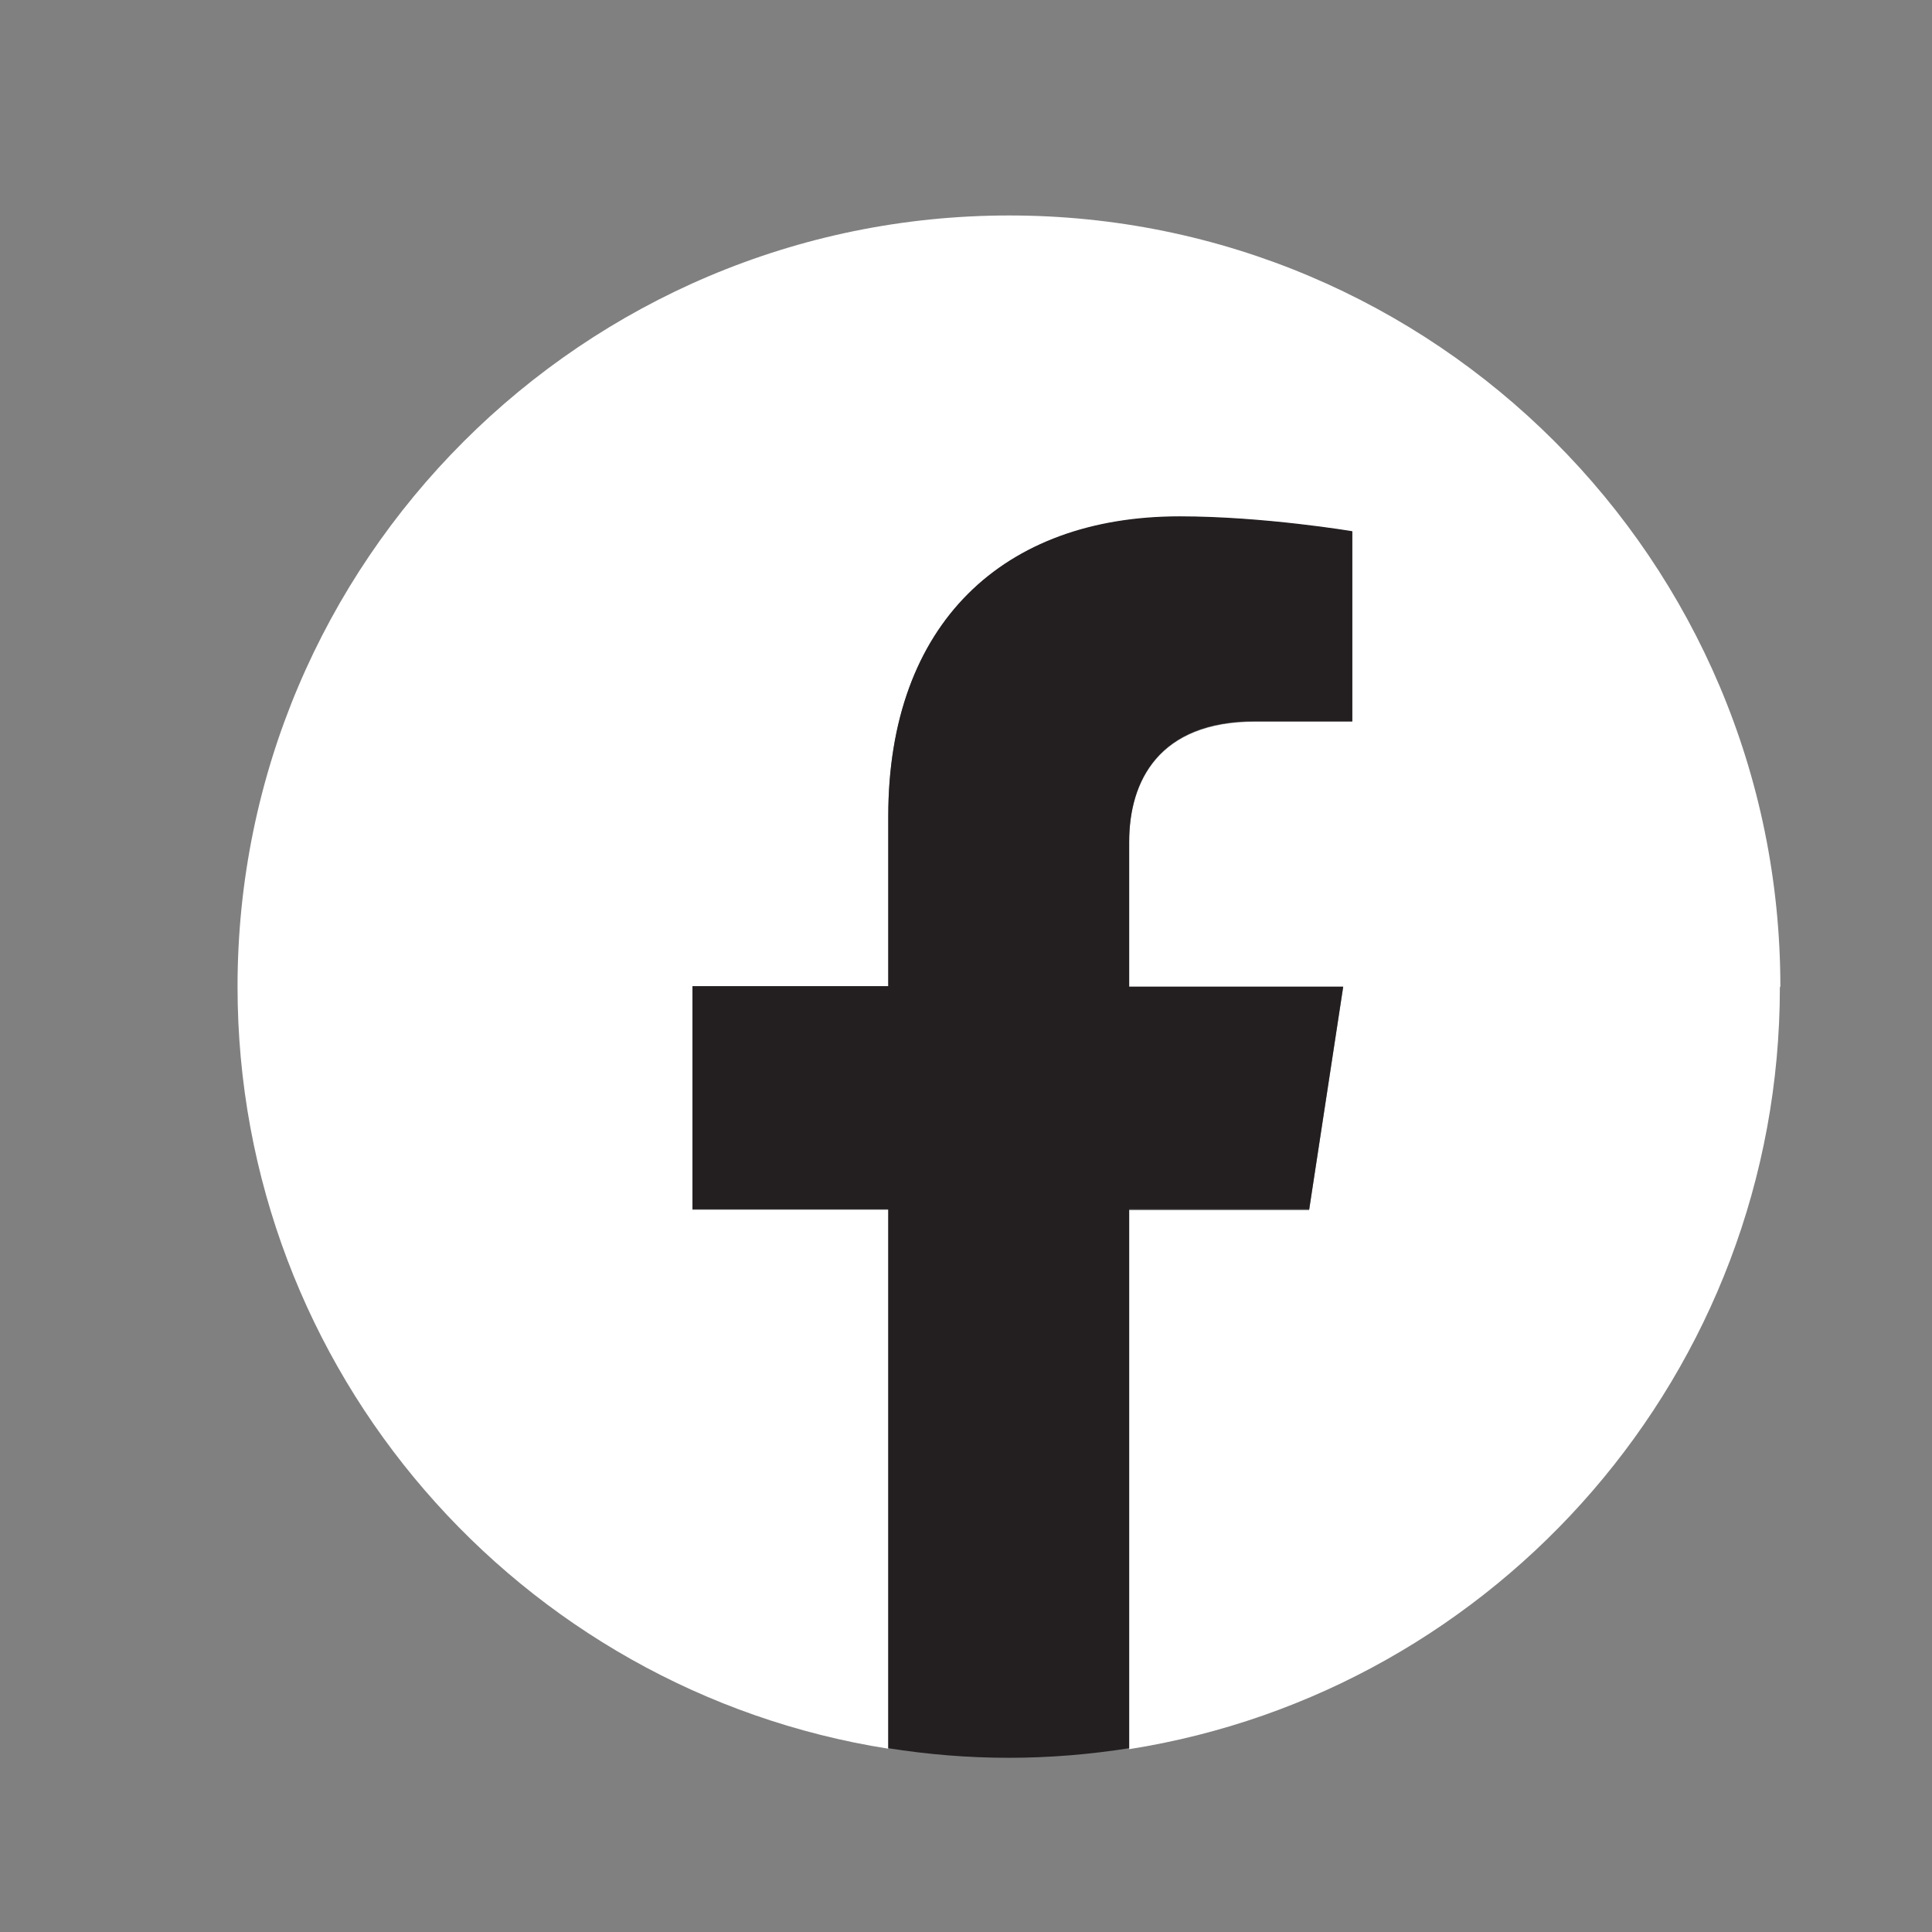
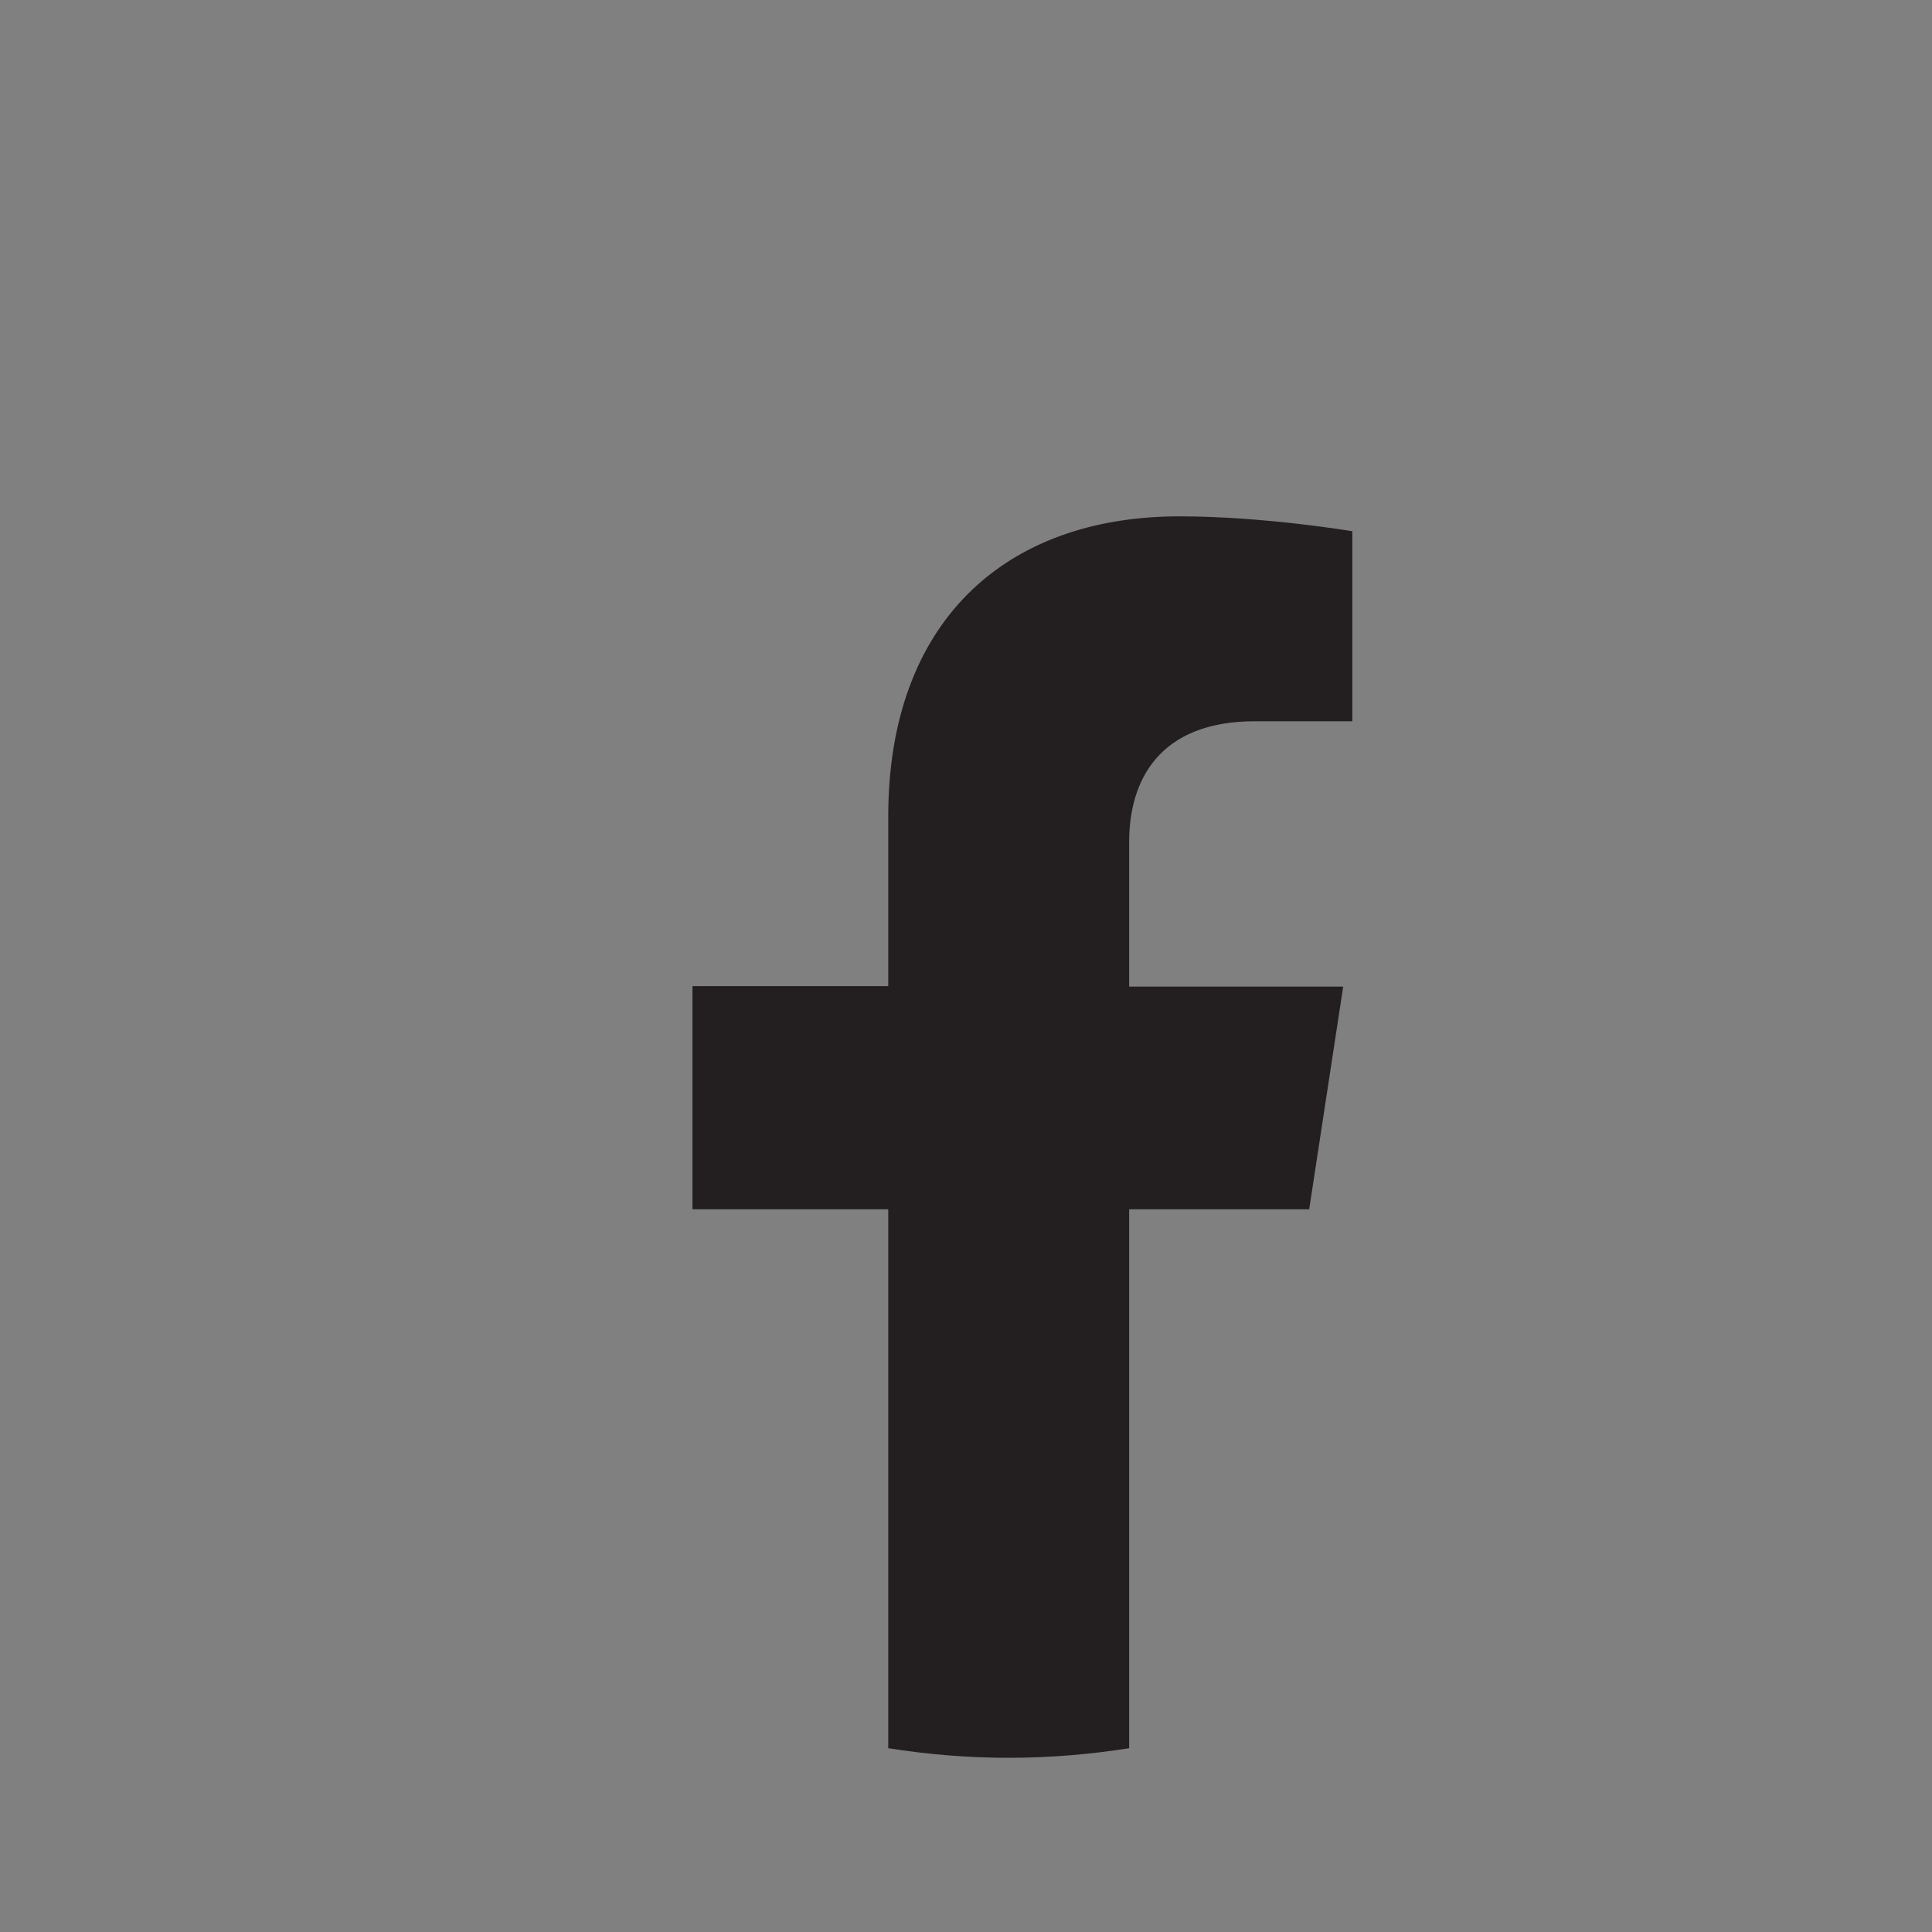
<svg xmlns="http://www.w3.org/2000/svg" id="Layer_1" viewBox="0 0 40.26 40.26">
  <rect x="0" y="0" width="40.26" height="40.26" fill="#808080" stroke="none" />
  <defs>
    <style>.cls-1{fill:#fff;}.cls-2{fill:#231f20;}</style>
  </defs>
-   <path class="cls-1" d="M37.1,20.56c0-8.88-7.2-16.07-16.07-16.07S4.95,11.69,4.95,20.56c0,8.02,5.88,14.67,13.56,15.88v-11.23h-4.08v-4.65h4.08v-3.54c0-4.03,2.4-6.25,6.07-6.25,1.76,0,3.6,.31,3.6,.31v3.96h-2.03c-2,0-2.62,1.24-2.62,2.51v3.02h4.46l-.71,4.65h-3.75v11.23c7.68-1.21,13.56-7.86,13.56-15.88Z" />
  <path class="cls-2" d="M27.28,25.21l.71-4.65h-4.46v-3.02c0-1.27,.62-2.51,2.62-2.51h2.03v-3.96s-1.84-.31-3.6-.31c-3.67,0-6.07,2.23-6.07,6.25v3.54h-4.08v4.65h4.08v11.23c.82,.13,1.66,.2,2.51,.2s1.69-.07,2.51-.2v-11.23h3.75Z" />
</svg>